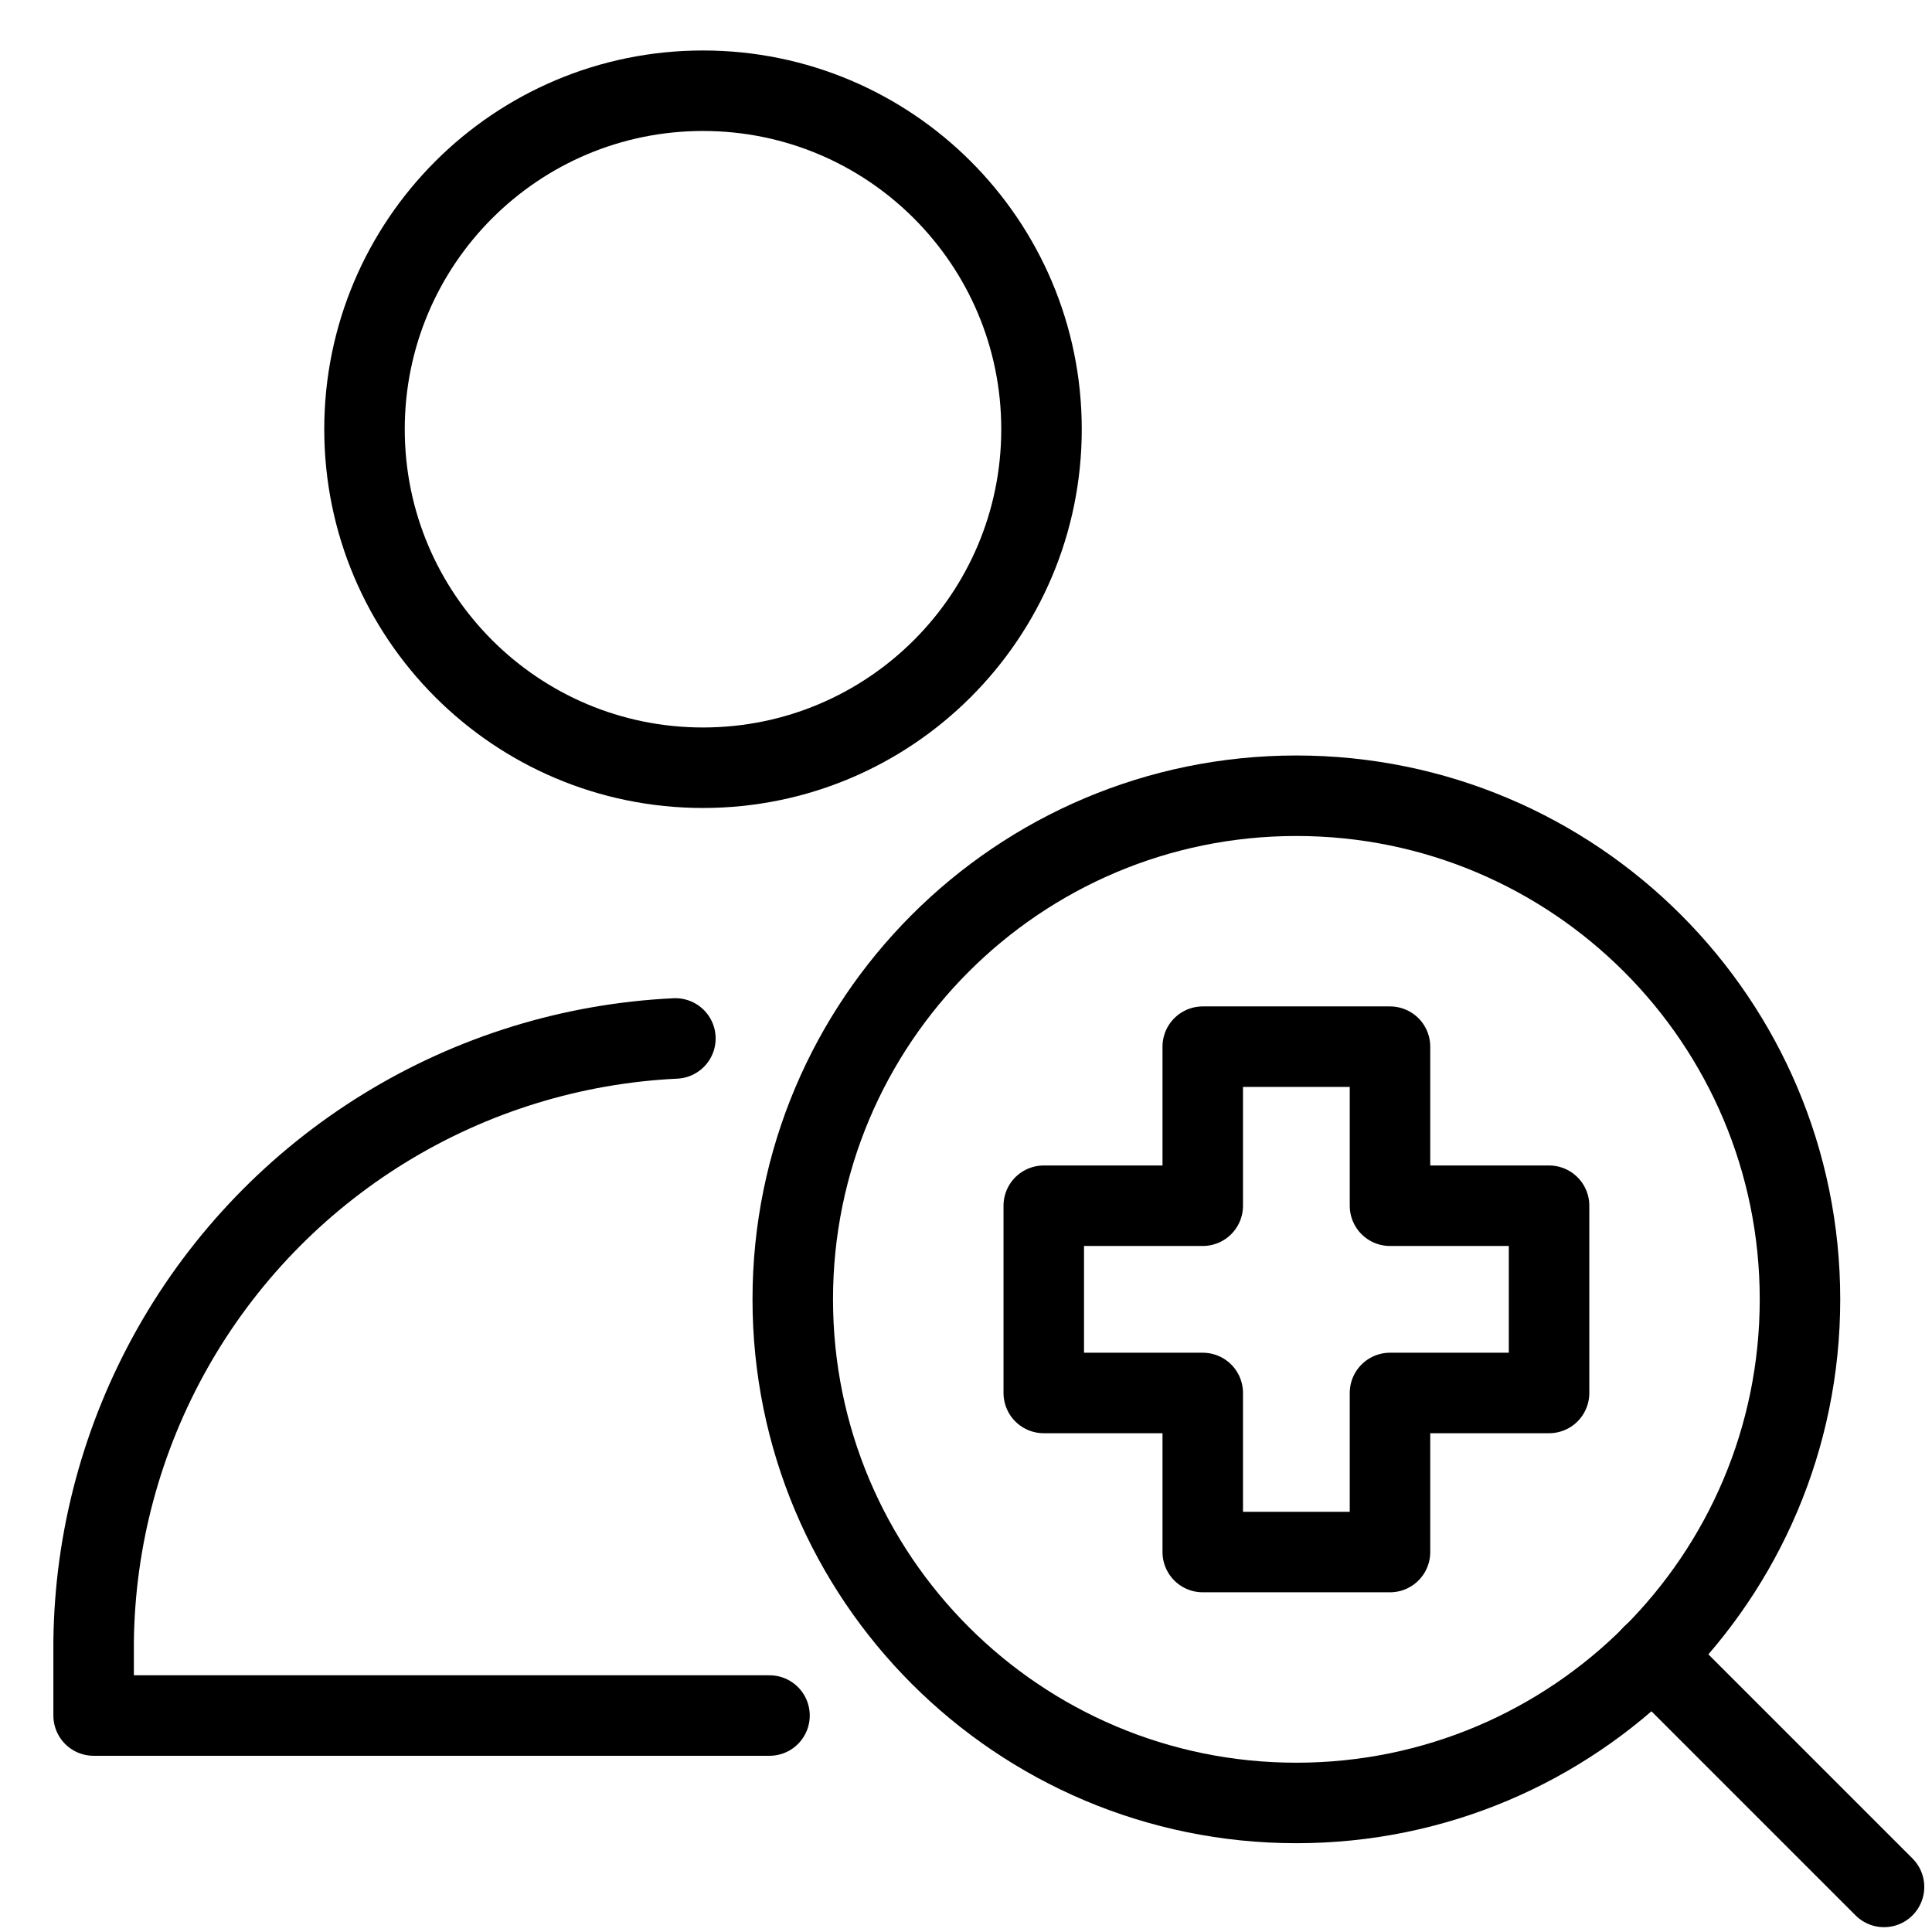
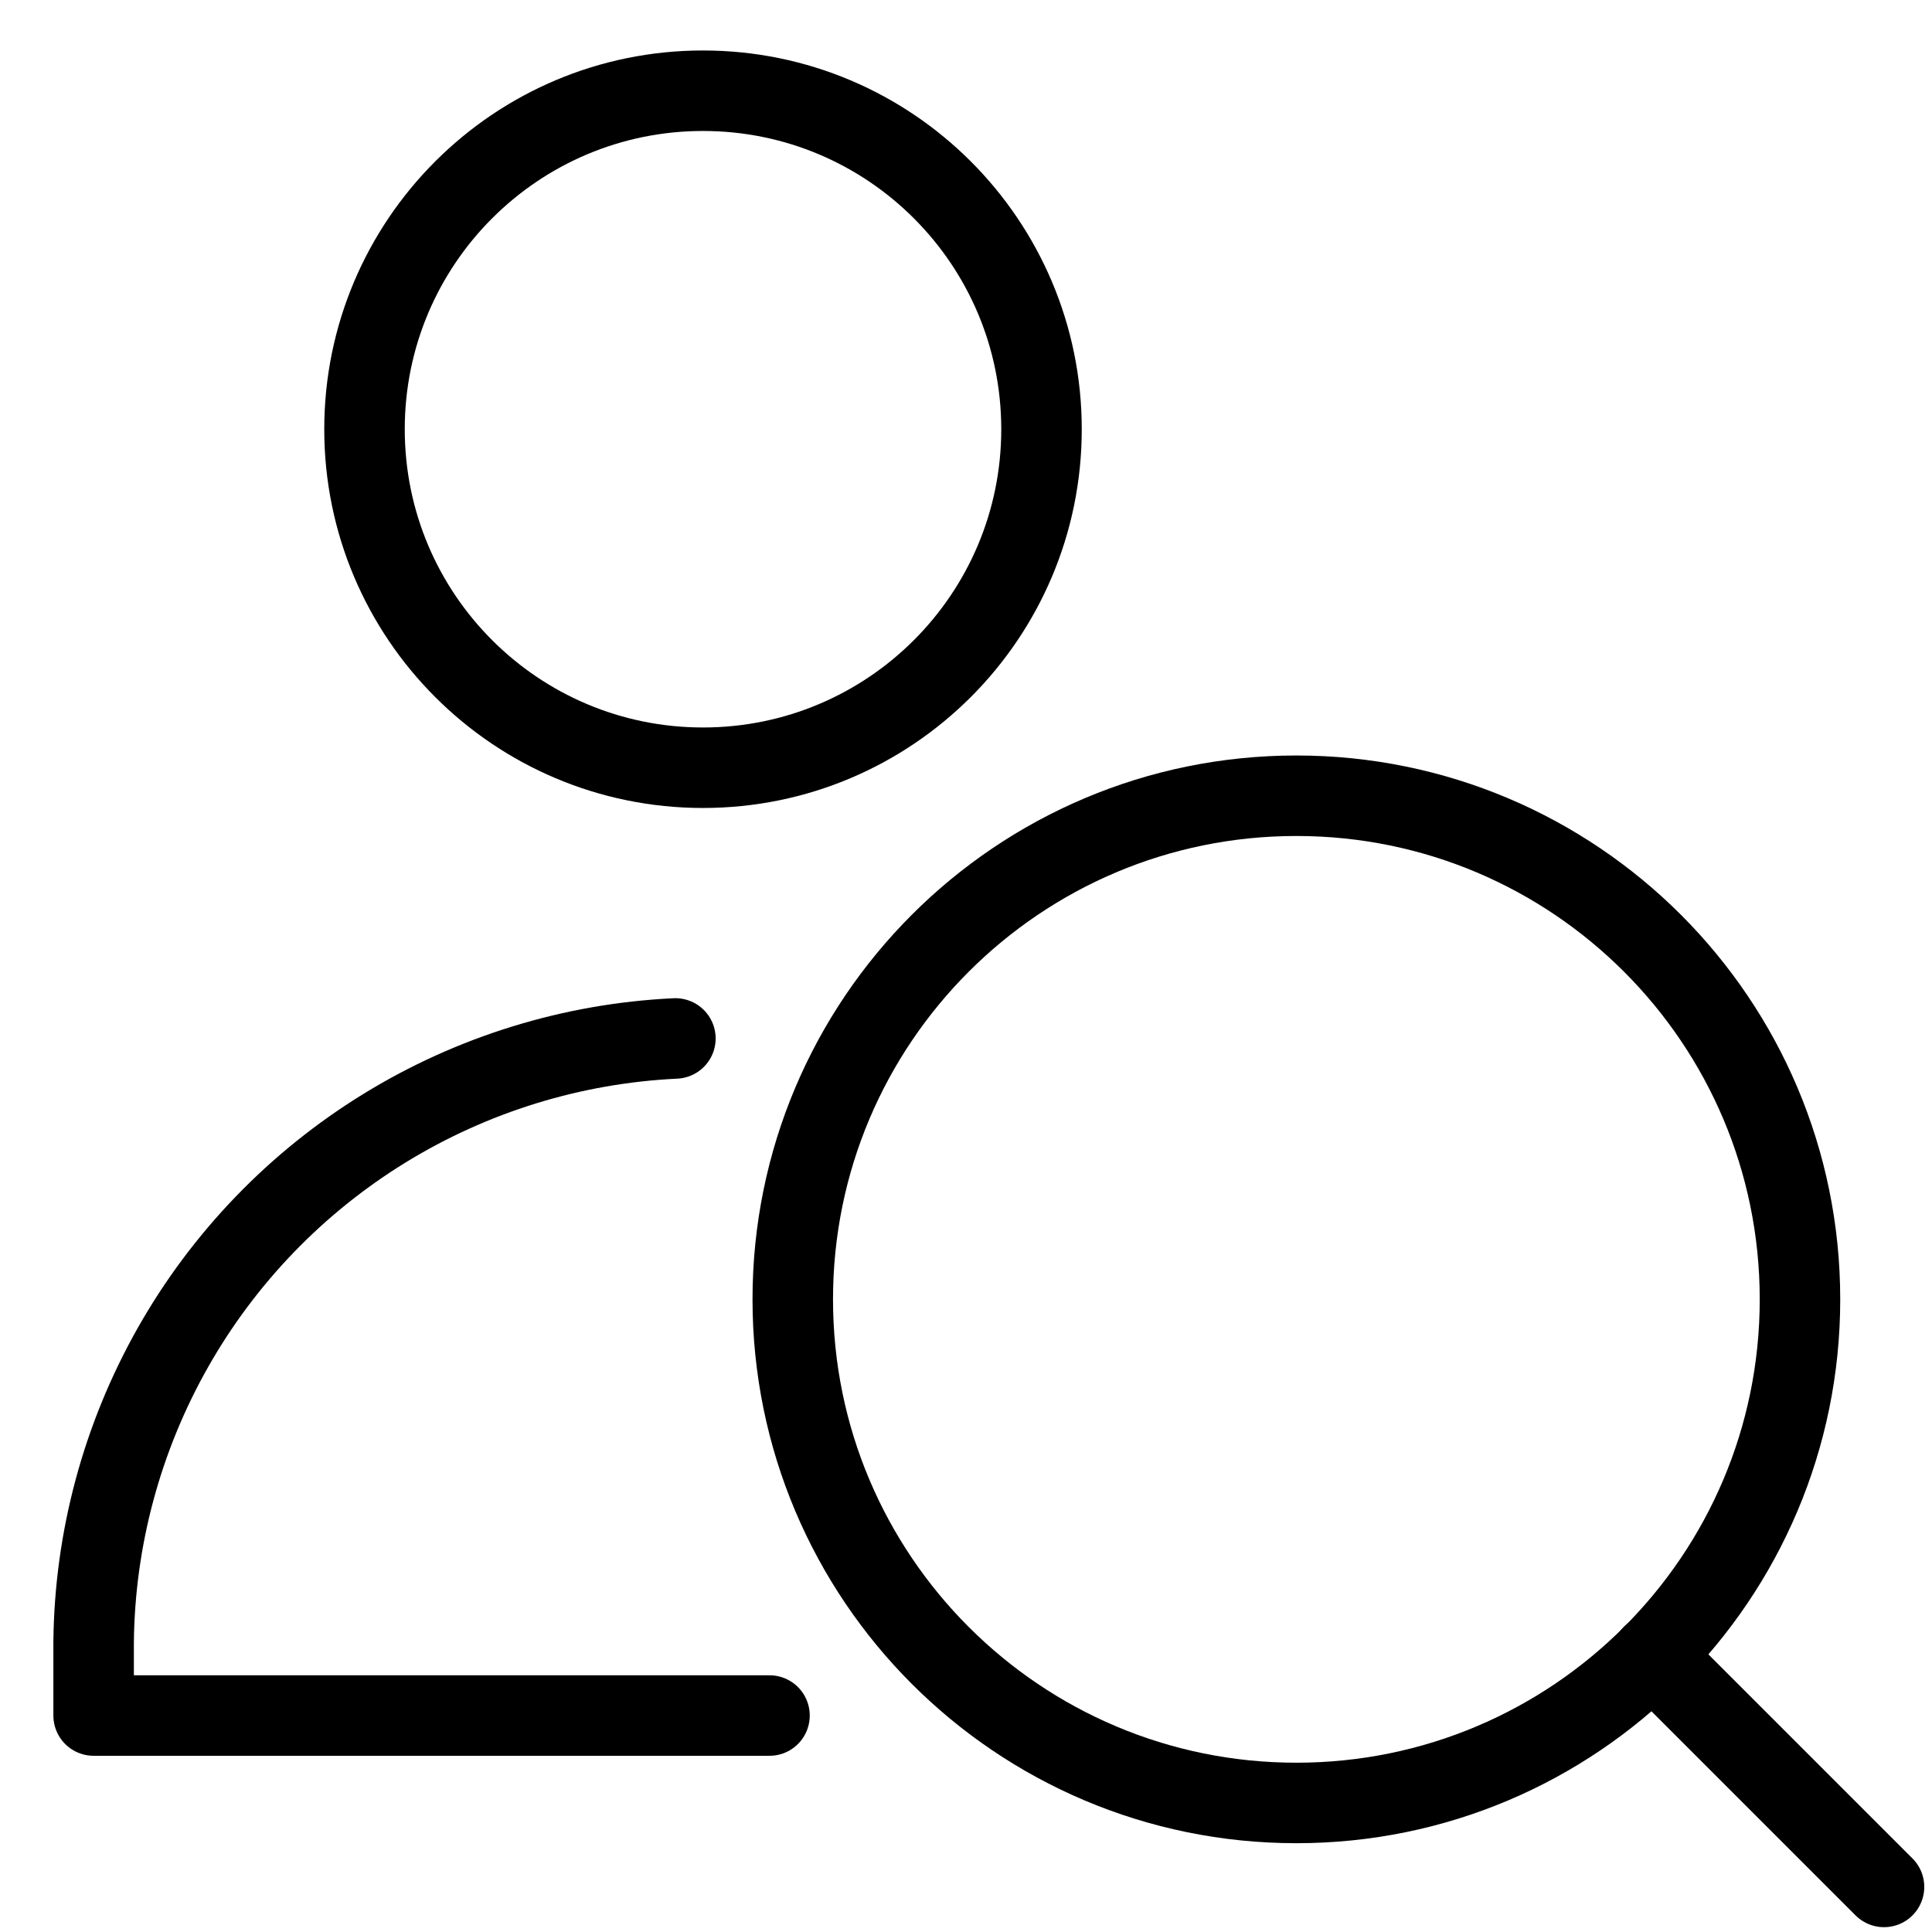
<svg xmlns="http://www.w3.org/2000/svg" fill="none" viewBox="0 0 24 24">
  <path stroke="#000000" stroke-linecap="round" stroke-linejoin="round" d="M16.104 22.397c3.455 0 6.256 -2.801 6.256 -6.256 0 -3.455 -2.801 -6.256 -6.256 -6.256 -3.455 0 -6.256 2.801 -6.256 6.256 0 3.455 2.801 6.256 6.256 6.256Z" stroke-width="1" />
  <path stroke="#000000" stroke-linecap="round" stroke-linejoin="round" d="m20.526 20.562 2.878 2.878" stroke-width="1" />
  <path stroke="#000000" stroke-linecap="round" stroke-linejoin="round" d="M8.733 9.537c2.323 0 4.205 -1.883 4.205 -4.205s-1.883 -4.205 -4.205 -4.205c-2.322 0 -4.205 1.883 -4.205 4.205S6.41 9.537 8.733 9.537Z" stroke-width="1" />
  <path stroke="#000000" stroke-linecap="round" stroke-linejoin="round" d="M9.559 21.311H1.163l0 -0.912c0.013 -1.282 0.352 -2.54 0.983 -3.656 0.631 -1.116 1.535 -2.054 2.627 -2.726 1.092 -0.672 2.336 -1.056 3.617 -1.117" stroke-width="1" />
-   <path stroke="#000000" stroke-linecap="round" stroke-linejoin="round" d="m17.267 13.002 -2.326 0 0 1.976h-1.975v2.326h1.975l0 1.976h2.326v-1.976h1.976V14.978h-1.976v-1.976Z" stroke-width="1" />
</svg>